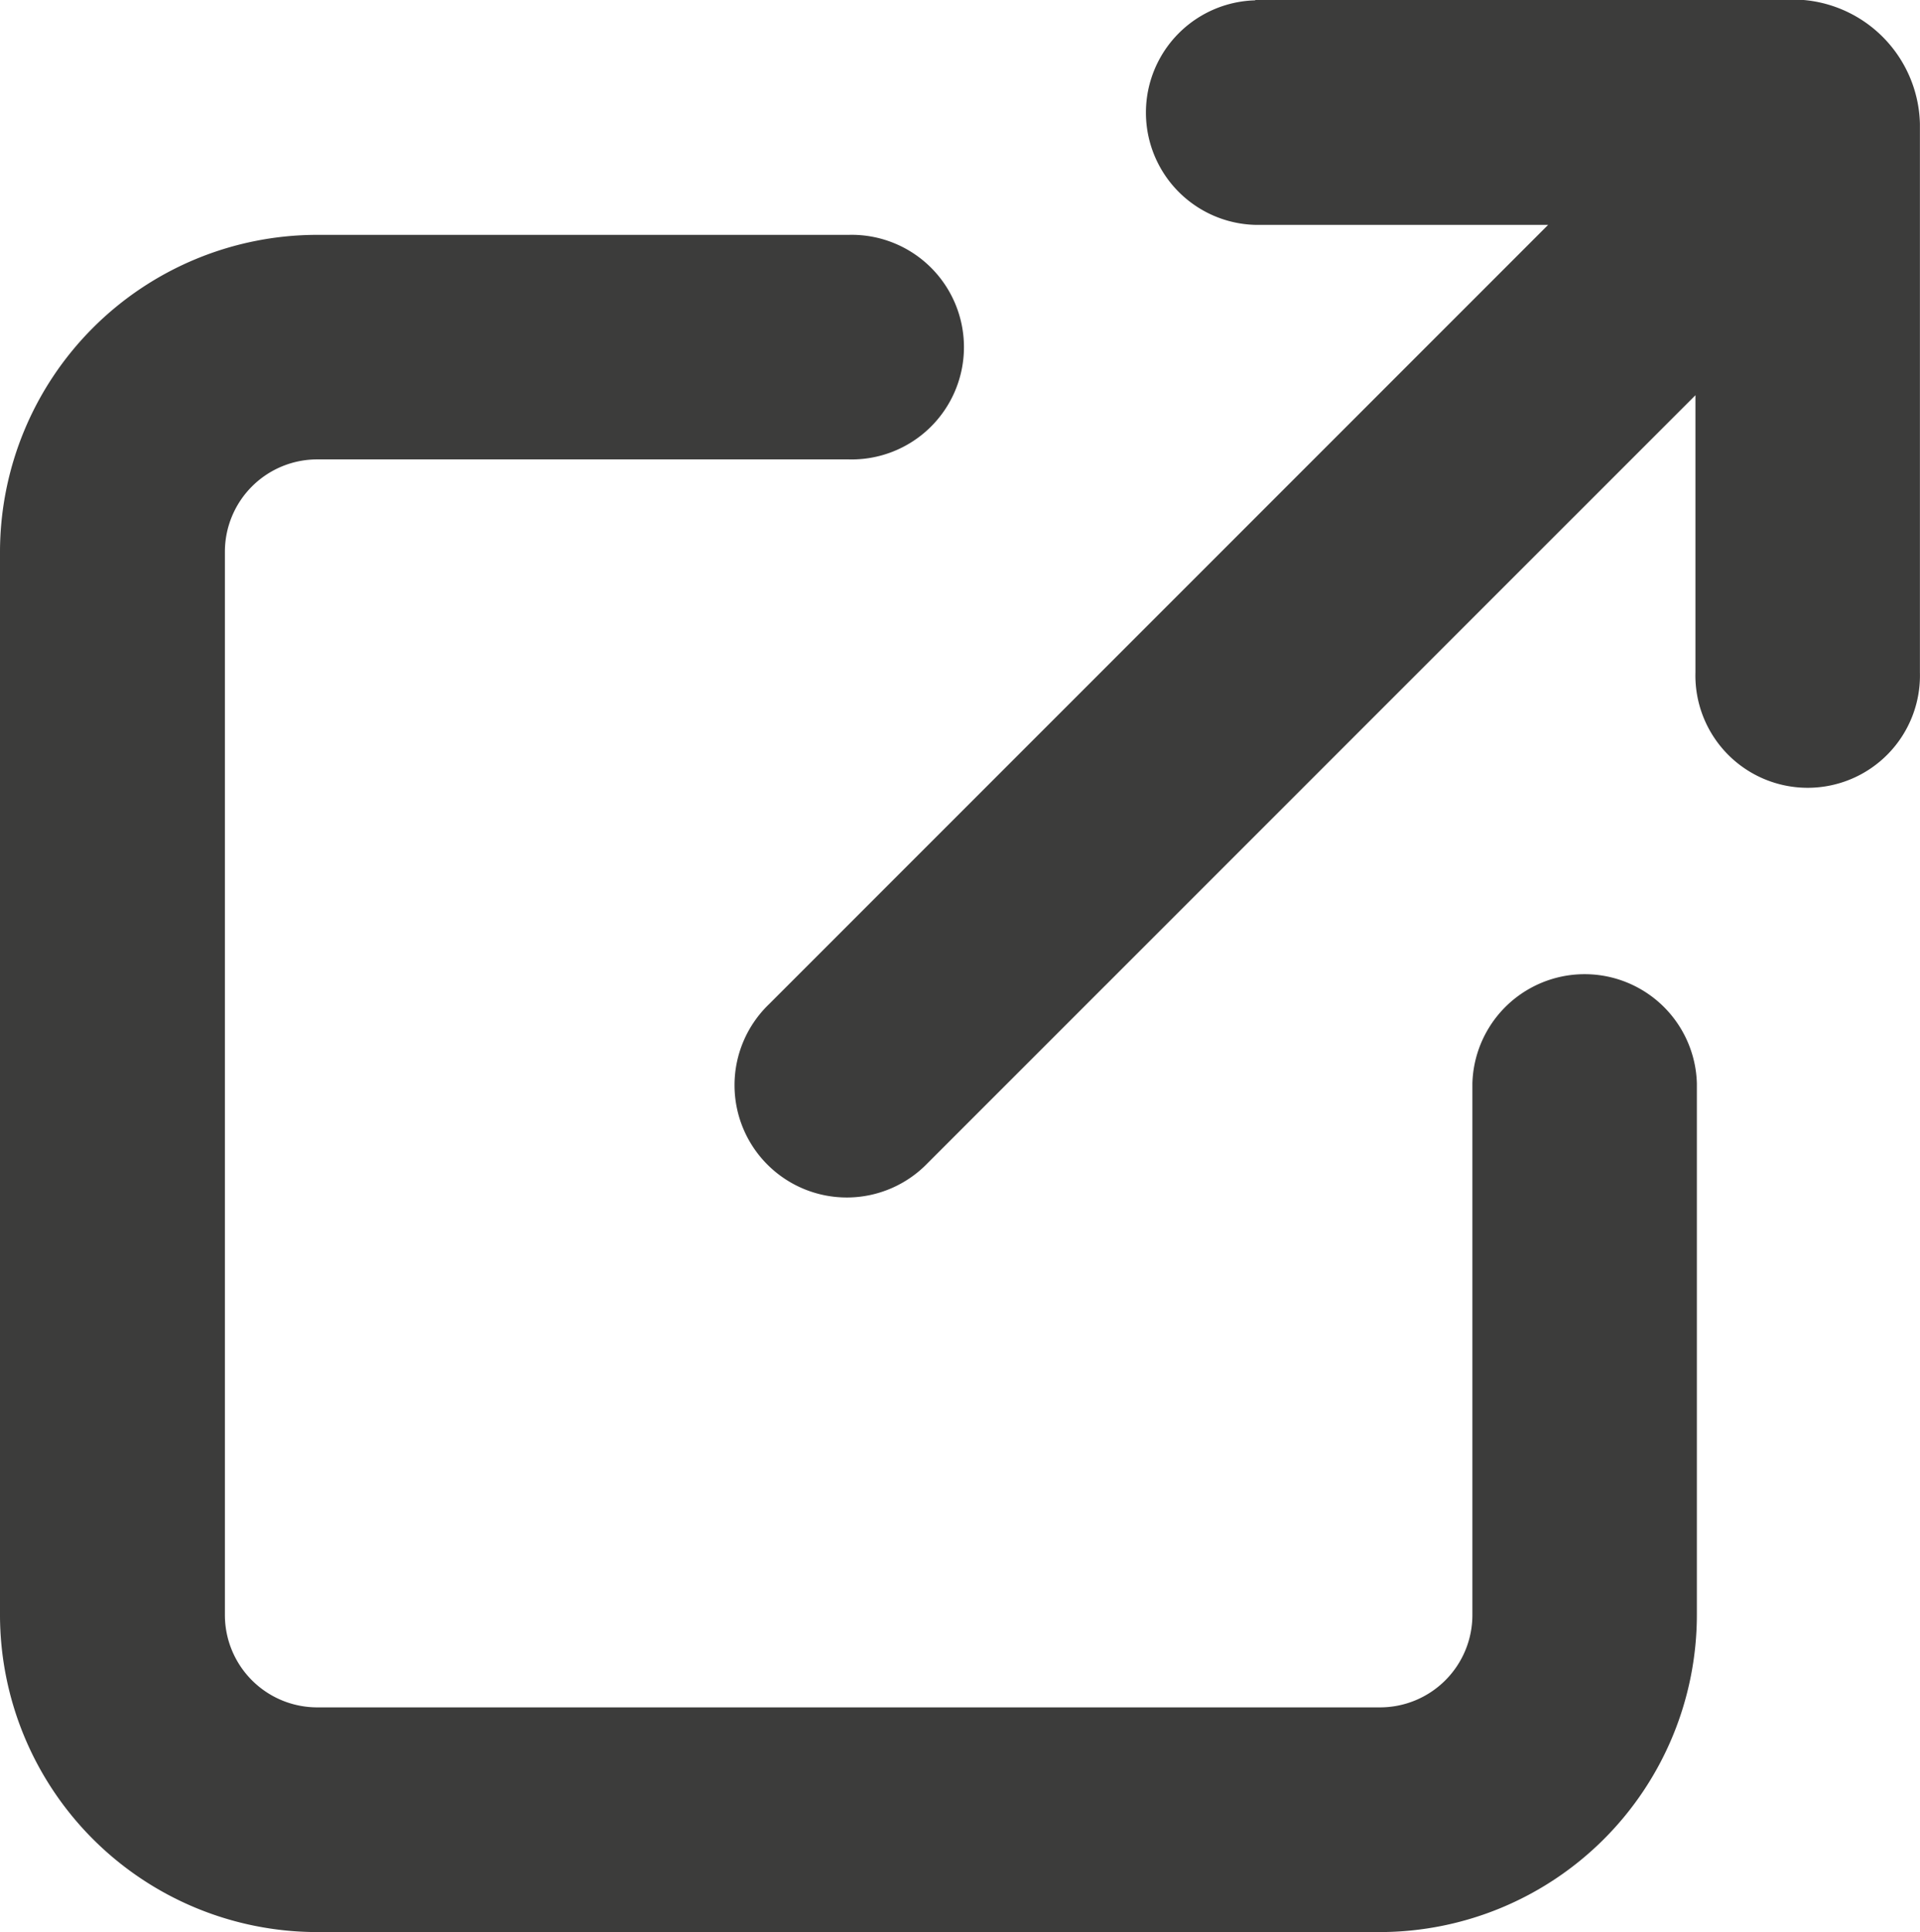
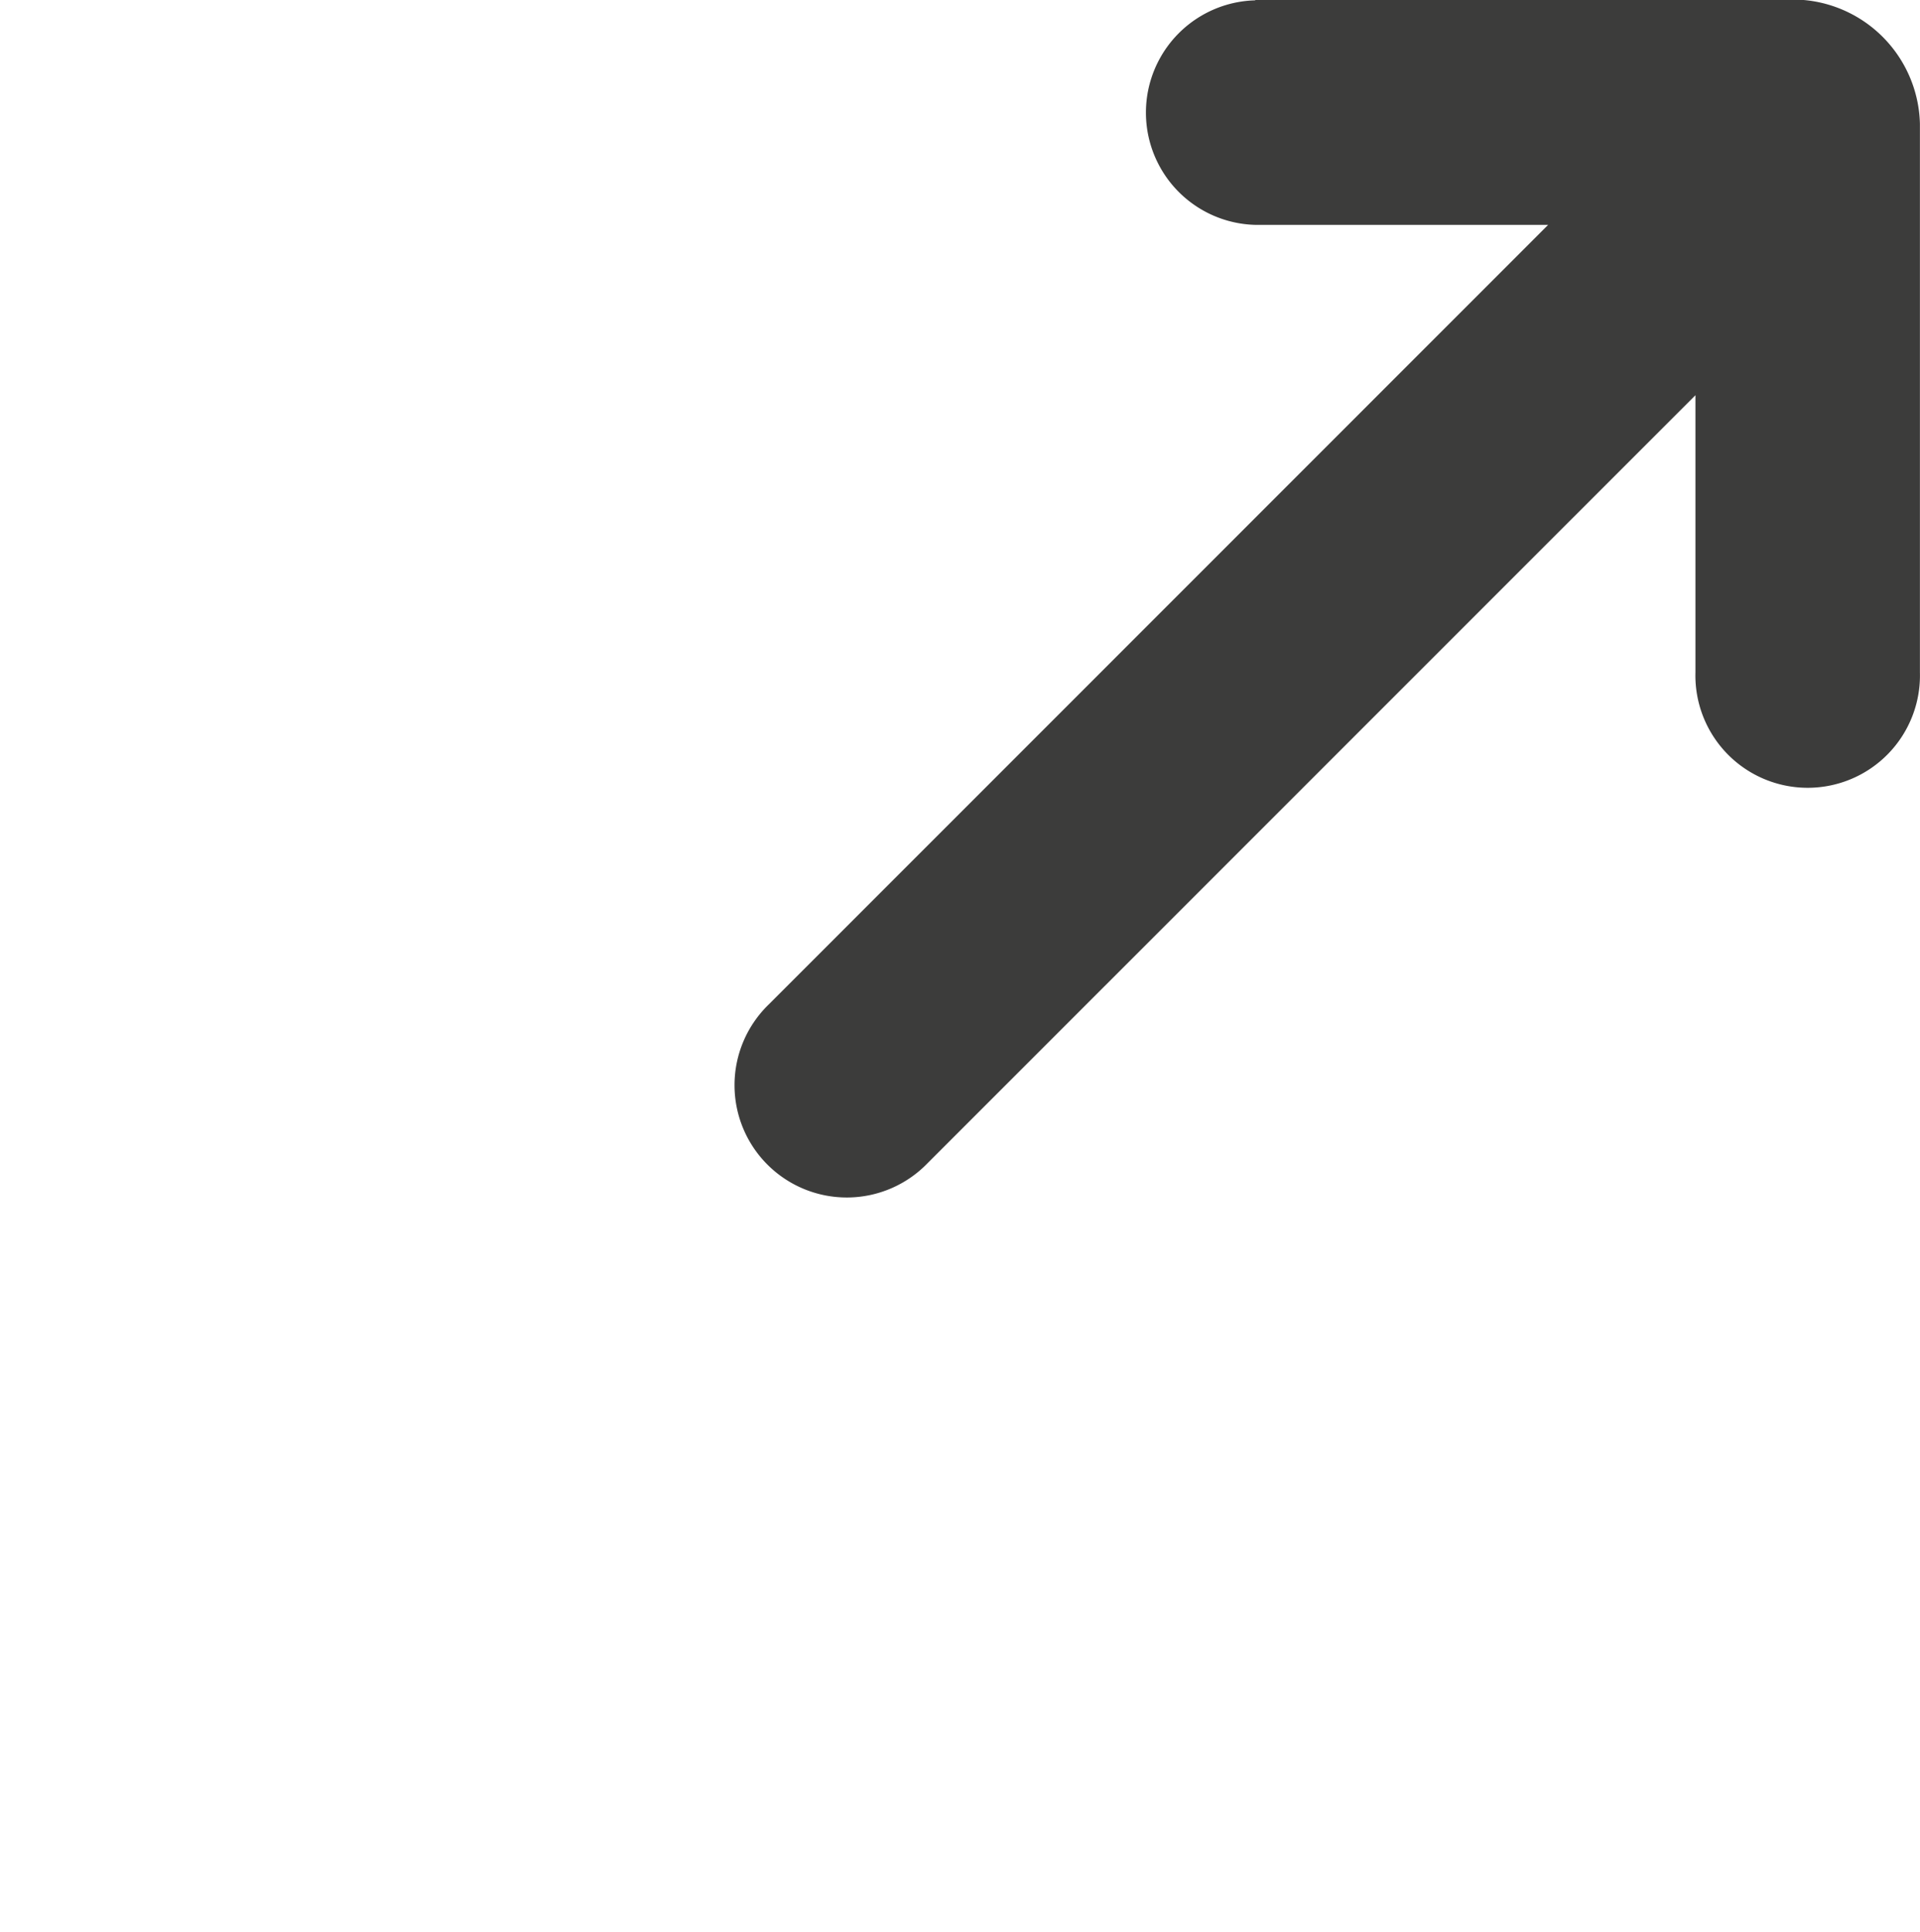
<svg xmlns="http://www.w3.org/2000/svg" width="22.863" height="23" viewBox="0 0 22.863 23">
  <g id="extern-link-icon" transform="translate(-2550.895 -295.133)">
-     <path id="Pfad_131" data-name="Pfad 131" d="M2569.7,355.286a1.025,1.025,0,0,0-1.025,1.025v6.328a1.415,1.415,0,0,1-1.413,1.413h-12.655a1.415,1.415,0,0,1-1.414-1.413V349.983a1.415,1.415,0,0,1,1.414-1.413h6.327a1.025,1.025,0,1,0,0-2.049h-6.327a3.467,3.467,0,0,0-3.463,3.463v12.655a3.467,3.467,0,0,0,3.463,3.463h12.655a3.466,3.466,0,0,0,3.463-3.463V356.31A1.025,1.025,0,0,0,2569.7,355.286Z" transform="translate(0.062 -48.279)" fill="#3c3c3b" />
-     <path id="Pfad_131_-_Kontur" data-name="Pfad 131 - Kontur" d="M2554.67,346.27H2561a1.337,1.337,0,1,1,0,2.673h-6.327a1.1,1.1,0,0,0-1.1,1.1V362.7a1.1,1.1,0,0,0,1.1,1.1h12.655a1.1,1.1,0,0,0,1.1-1.1v-6.328a1.337,1.337,0,0,1,2.673,0V362.7a3.779,3.779,0,0,1-3.775,3.775H2554.67a3.779,3.779,0,0,1-3.775-3.775V350.045A3.779,3.779,0,0,1,2554.67,346.27Zm6.327,2.049a.713.713,0,1,0,0-1.425h-6.327a3.154,3.154,0,0,0-3.151,3.151V362.7a3.154,3.154,0,0,0,3.151,3.151h12.655a3.154,3.154,0,0,0,3.151-3.151v-6.328a.713.713,0,0,0-1.425,0V362.7a1.727,1.727,0,0,1-1.725,1.725H2554.67a1.727,1.727,0,0,1-1.726-1.725V350.045a1.727,1.727,0,0,1,1.726-1.725Z" transform="translate(0 -48.341)" fill="#3c3c3b" />
    <path id="Pfad_132" data-name="Pfad 132" d="M2724.846,296.147a1.025,1.025,0,0,0-.991-.764h-6.531a1.025,1.025,0,0,0,0,2.049h4.242l-9.812,9.812a1.025,1.025,0,0,0,1.45,1.449l9.675-9.675v4.058a1.025,1.025,0,1,0,2.049,0v-6.531A1.024,1.024,0,0,0,2724.846,296.147Z" transform="translate(-151.481 0.062)" fill="#3c3c3b" />
    <path id="Pfad_132_-_Kontur" data-name="Pfad 132 - Kontur" d="M2717.385,295.133h6.531a1.517,1.517,0,0,1,1.384,1.474v6.531a1.337,1.337,0,1,1-2.673,0v-3.3l-9.143,9.142a1.337,1.337,0,1,1-1.891-1.89l9.28-9.28h-3.489a1.337,1.337,0,0,1,0-2.673Zm6.579,8.718a.713.713,0,0,0,.712-.713v-6.531a.711.711,0,0,0-.057-.277l-.009-.021-.006-.022a.712.712,0,0,0-.689-.531h-6.531a.713.713,0,0,0,0,1.425h5l-10.345,10.345a.713.713,0,0,0,1.008,1.008l10.208-10.208v4.811A.713.713,0,0,0,2723.965,303.851Z" transform="translate(-151.543)" fill="#3c3c3b" />
  </g>
</svg>